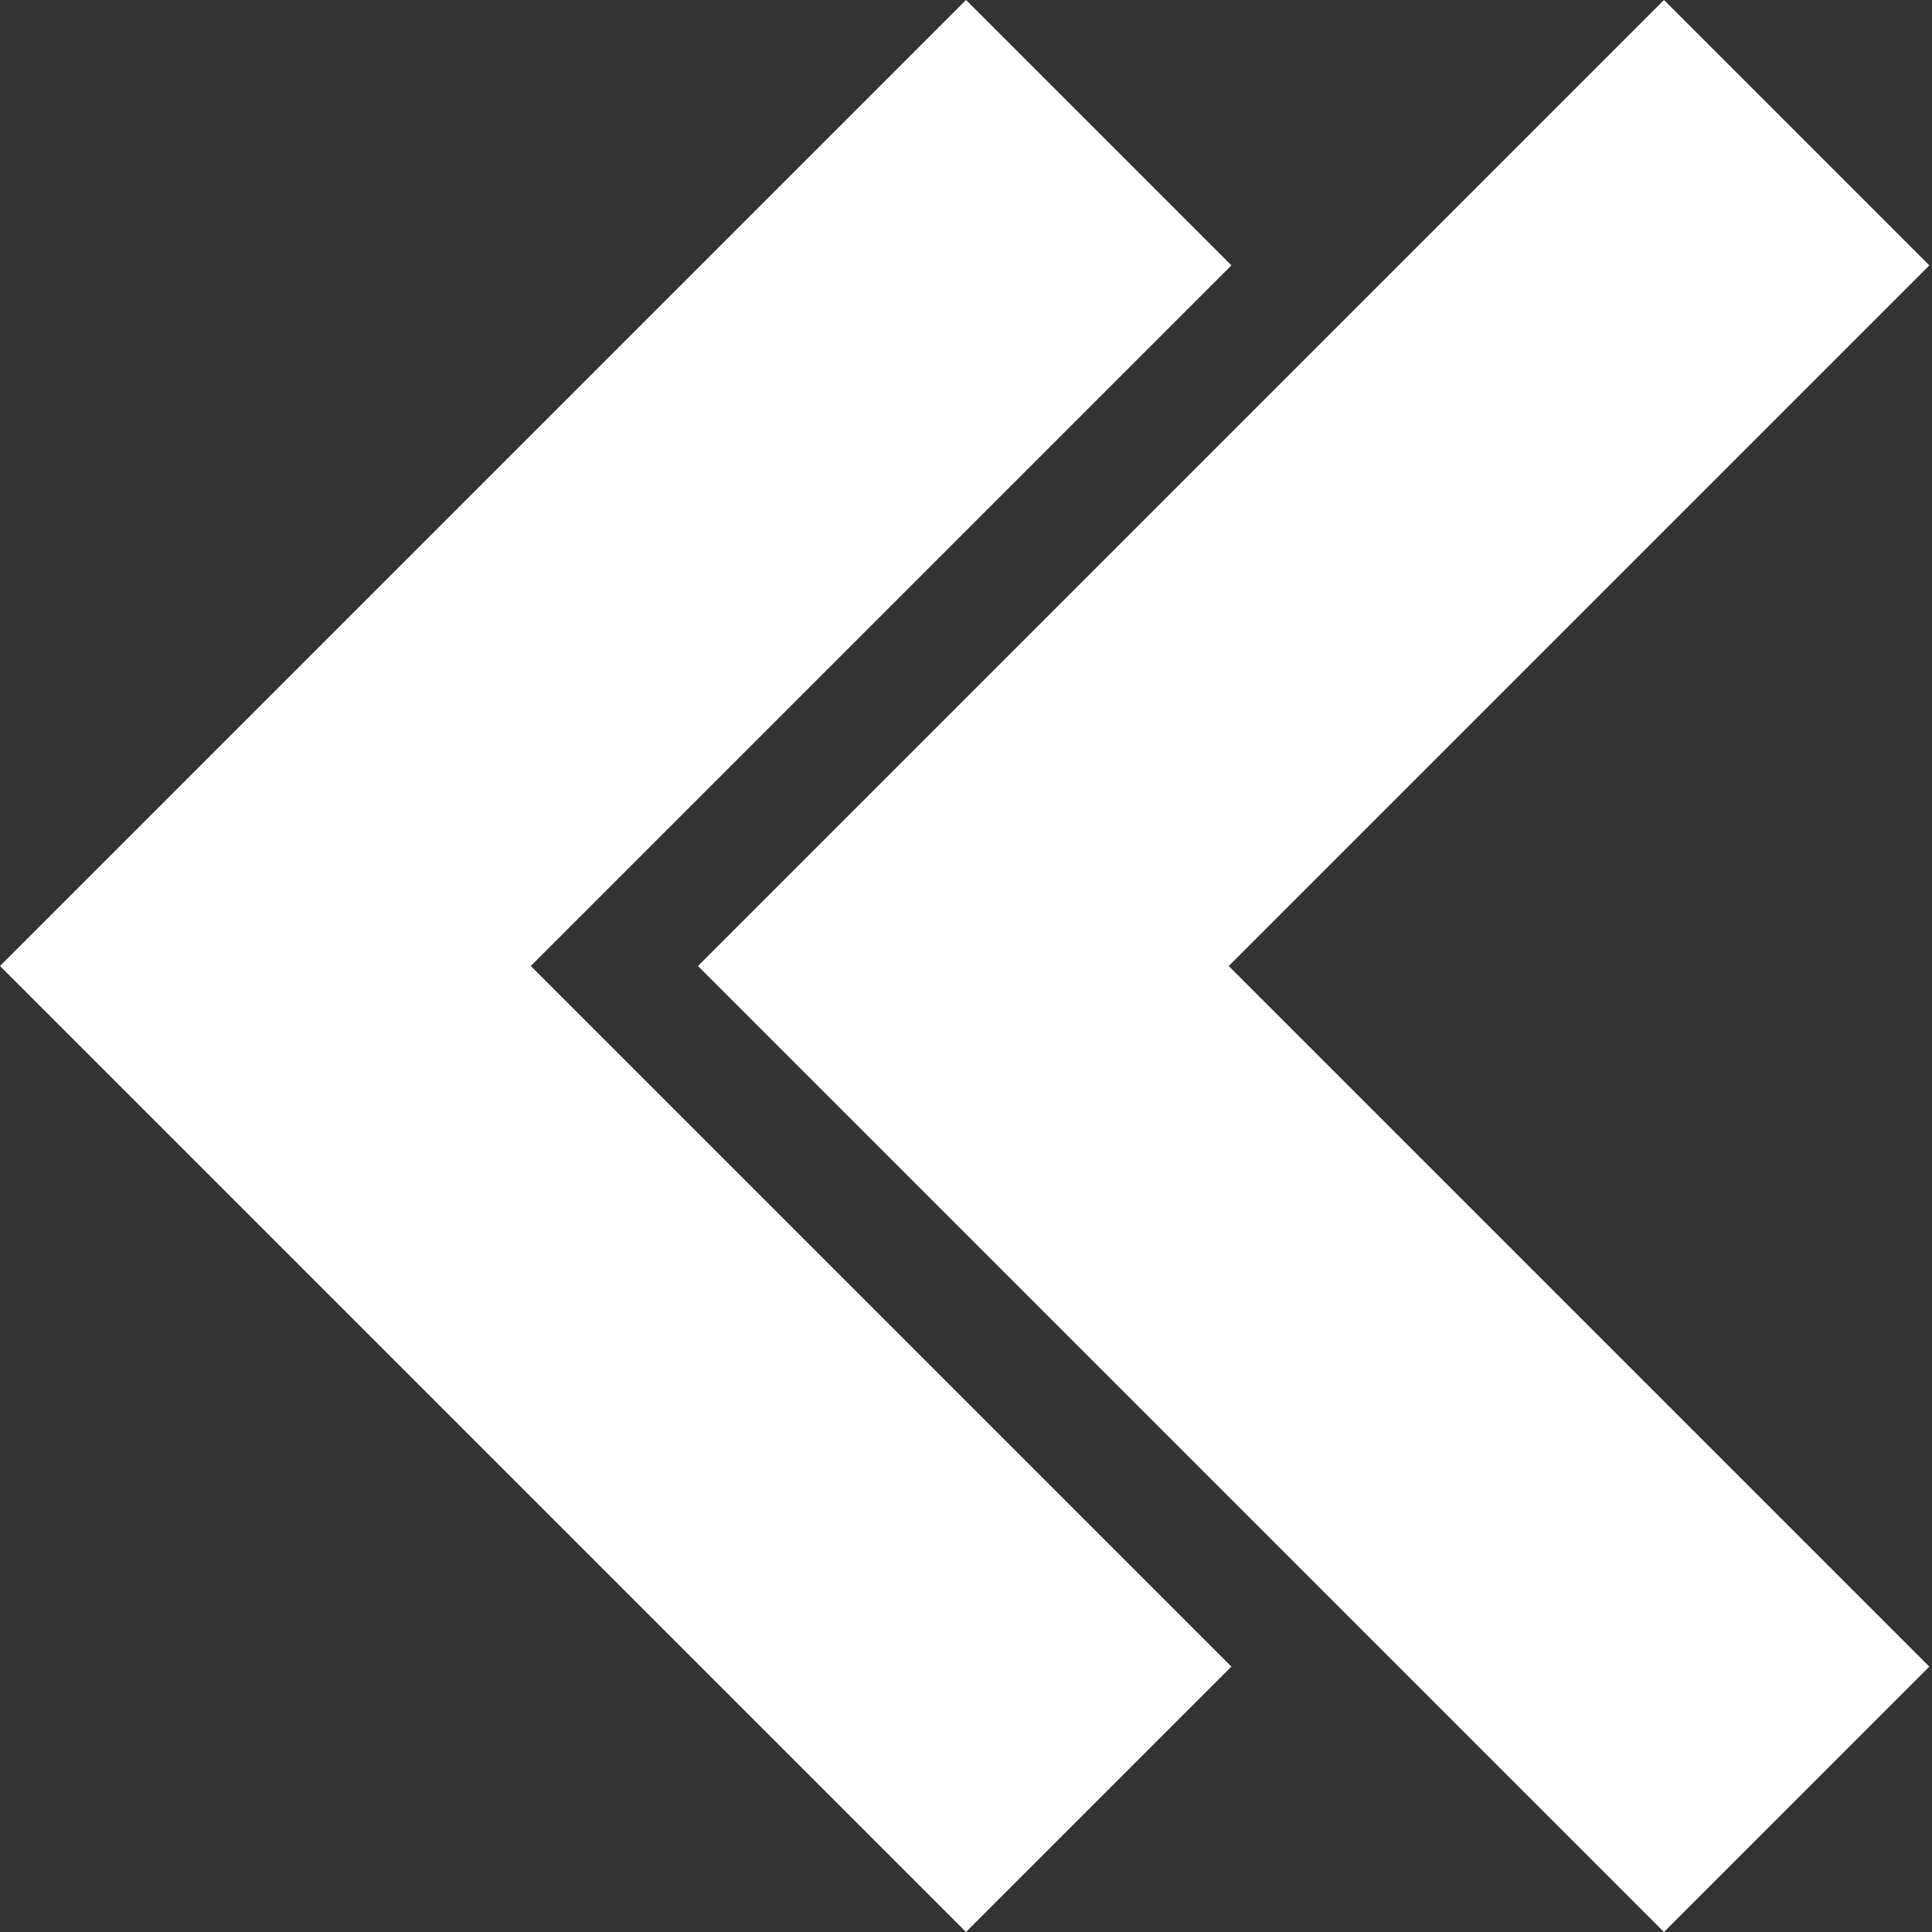
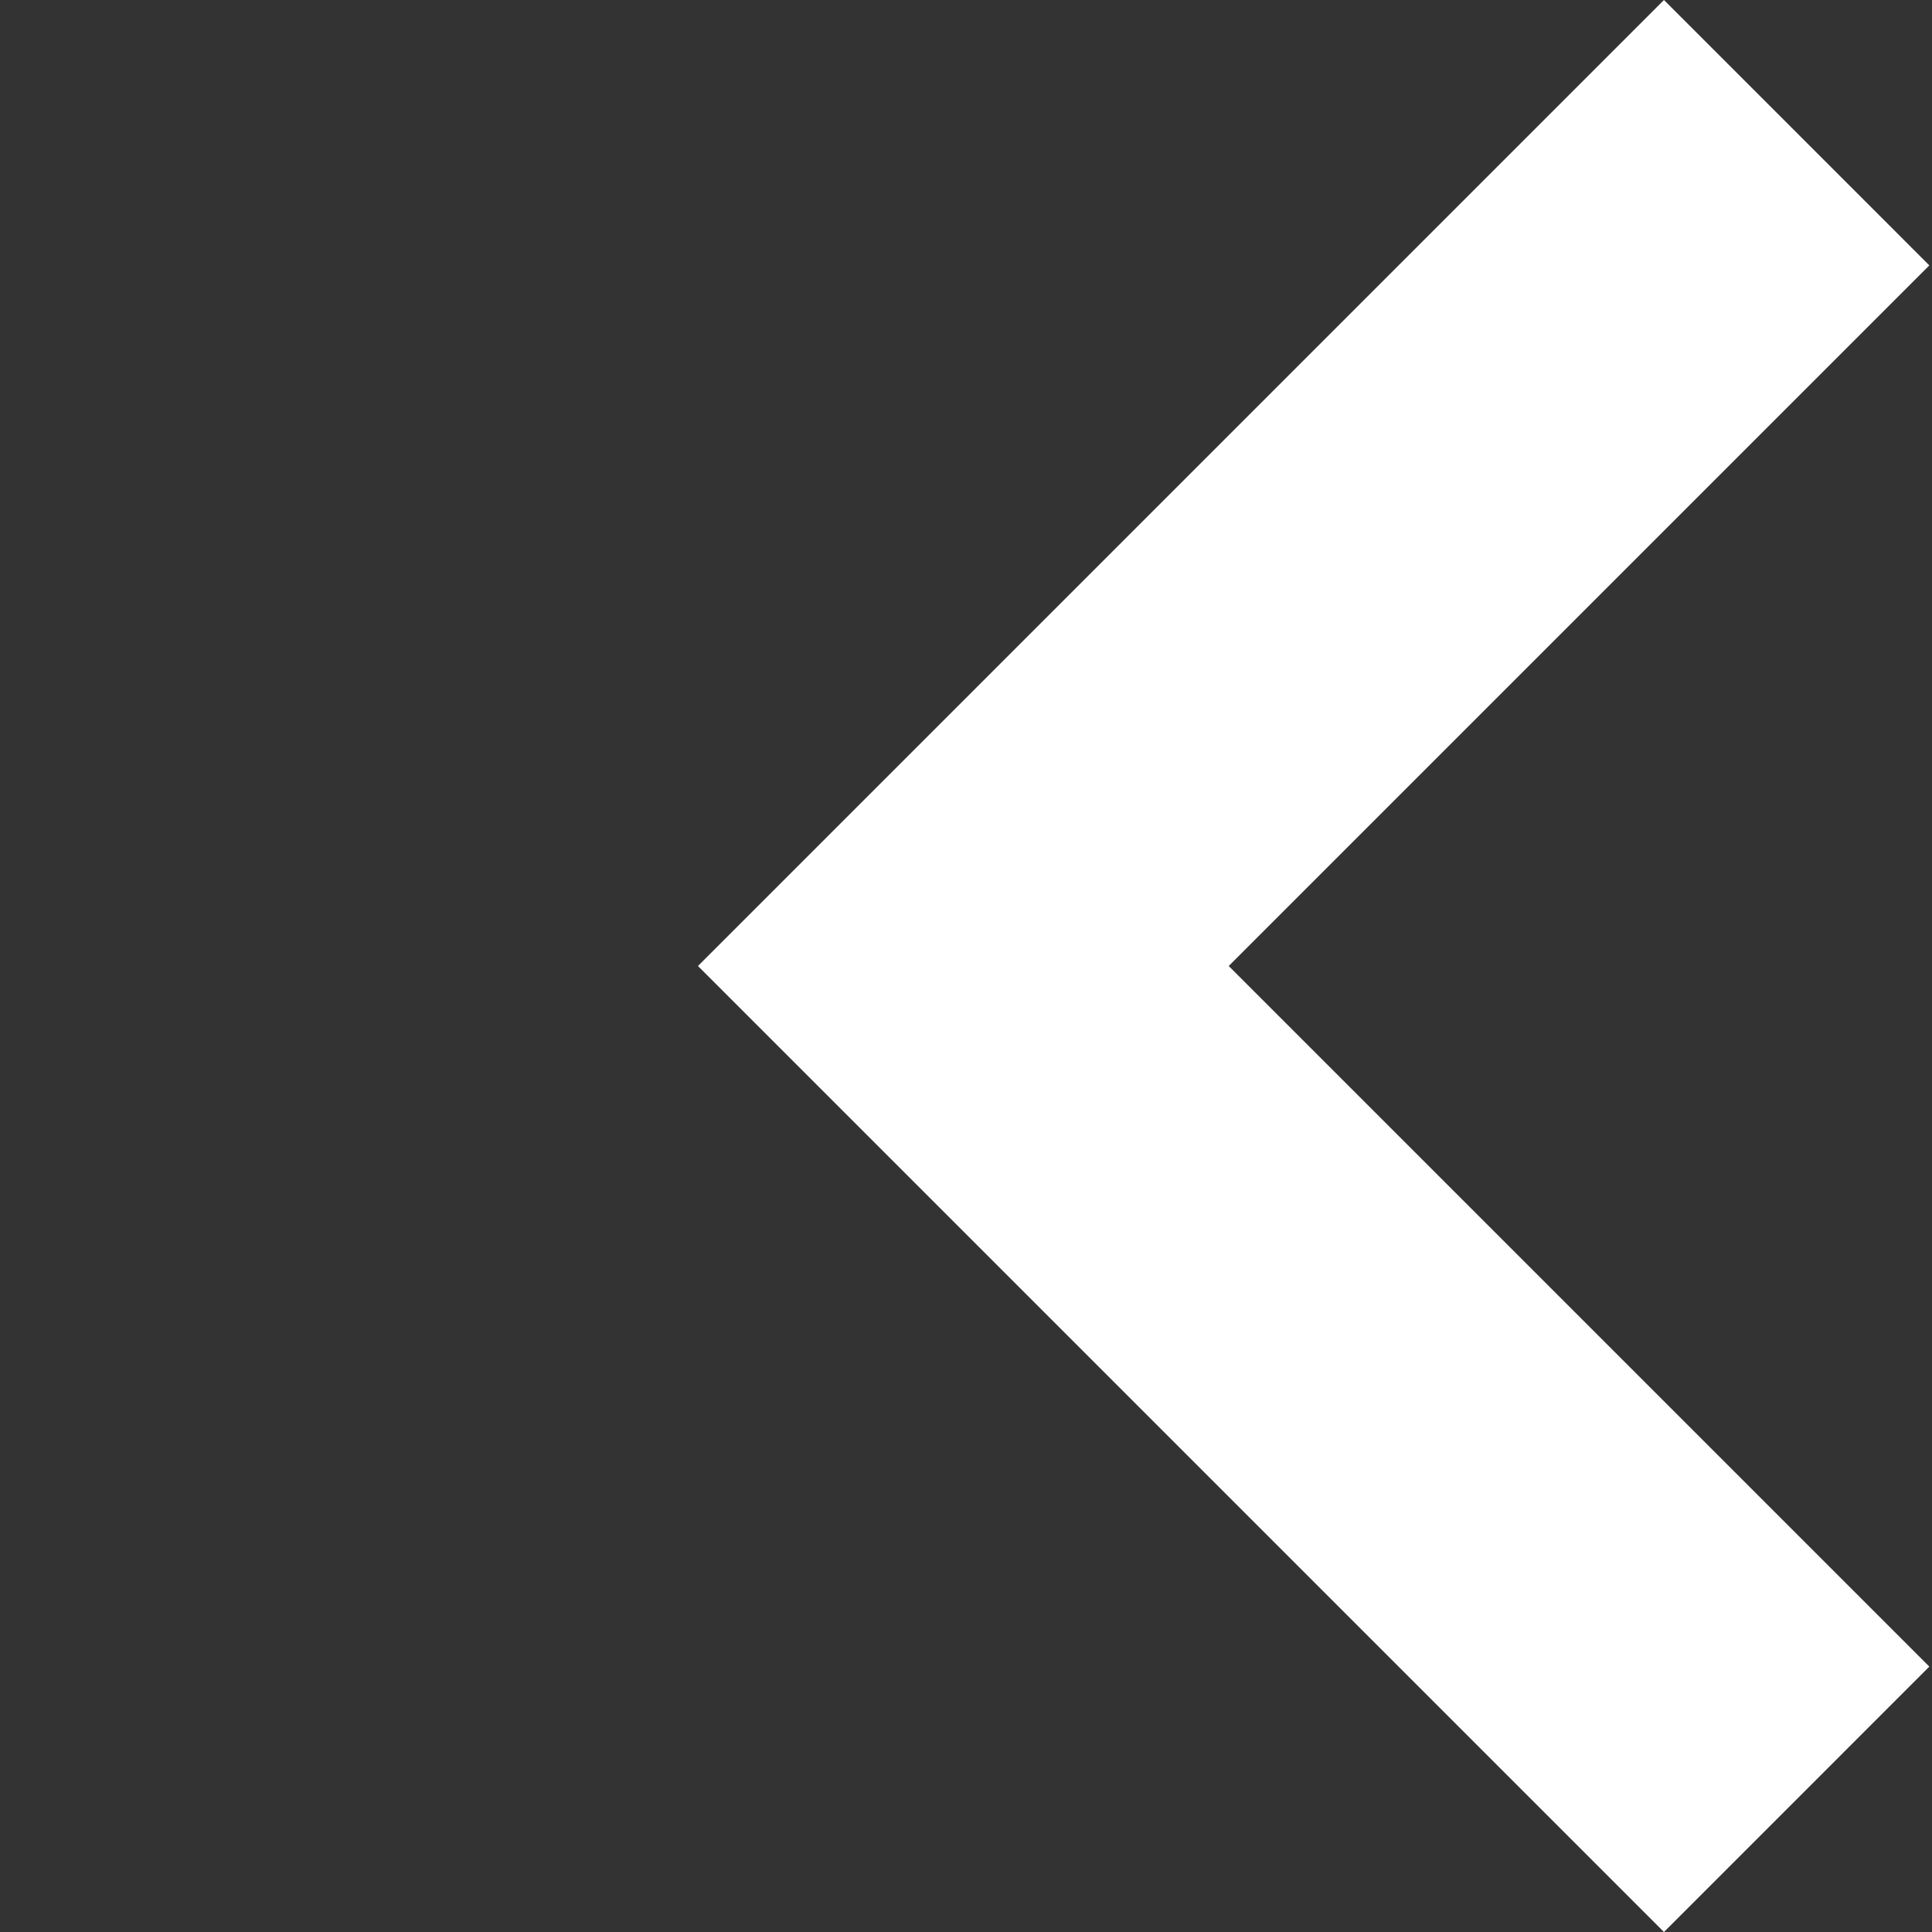
<svg xmlns="http://www.w3.org/2000/svg" version="1.1" width="512" height="512" x="0" y="0" viewBox="0 0 512 512" style="enable-background:new 0 0 512 512" xml:space="preserve" class="">
  <rect x="0" y="0" width="512" height="512" fill="#333333" stroke="none" />
  <g>
-     <path d="m326.332 70.332-70.332-70.332-256 256 256 256 70.332-70.332-185.668-185.668zm0 0" fill="#ffffff" data-original="#000000" class="" />
-     <path d="m511.293 70.332-70.328-70.332-256 256 256 256 70.328-70.332-185.668-185.668zm0 0" fill="#ffffff" data-original="#000000" class="" />
+     <path d="m511.293 70.332-70.328-70.332-256 256 256 256 70.328-70.332-185.668-185.668m0 0" fill="#ffffff" data-original="#000000" class="" />
  </g>
</svg>